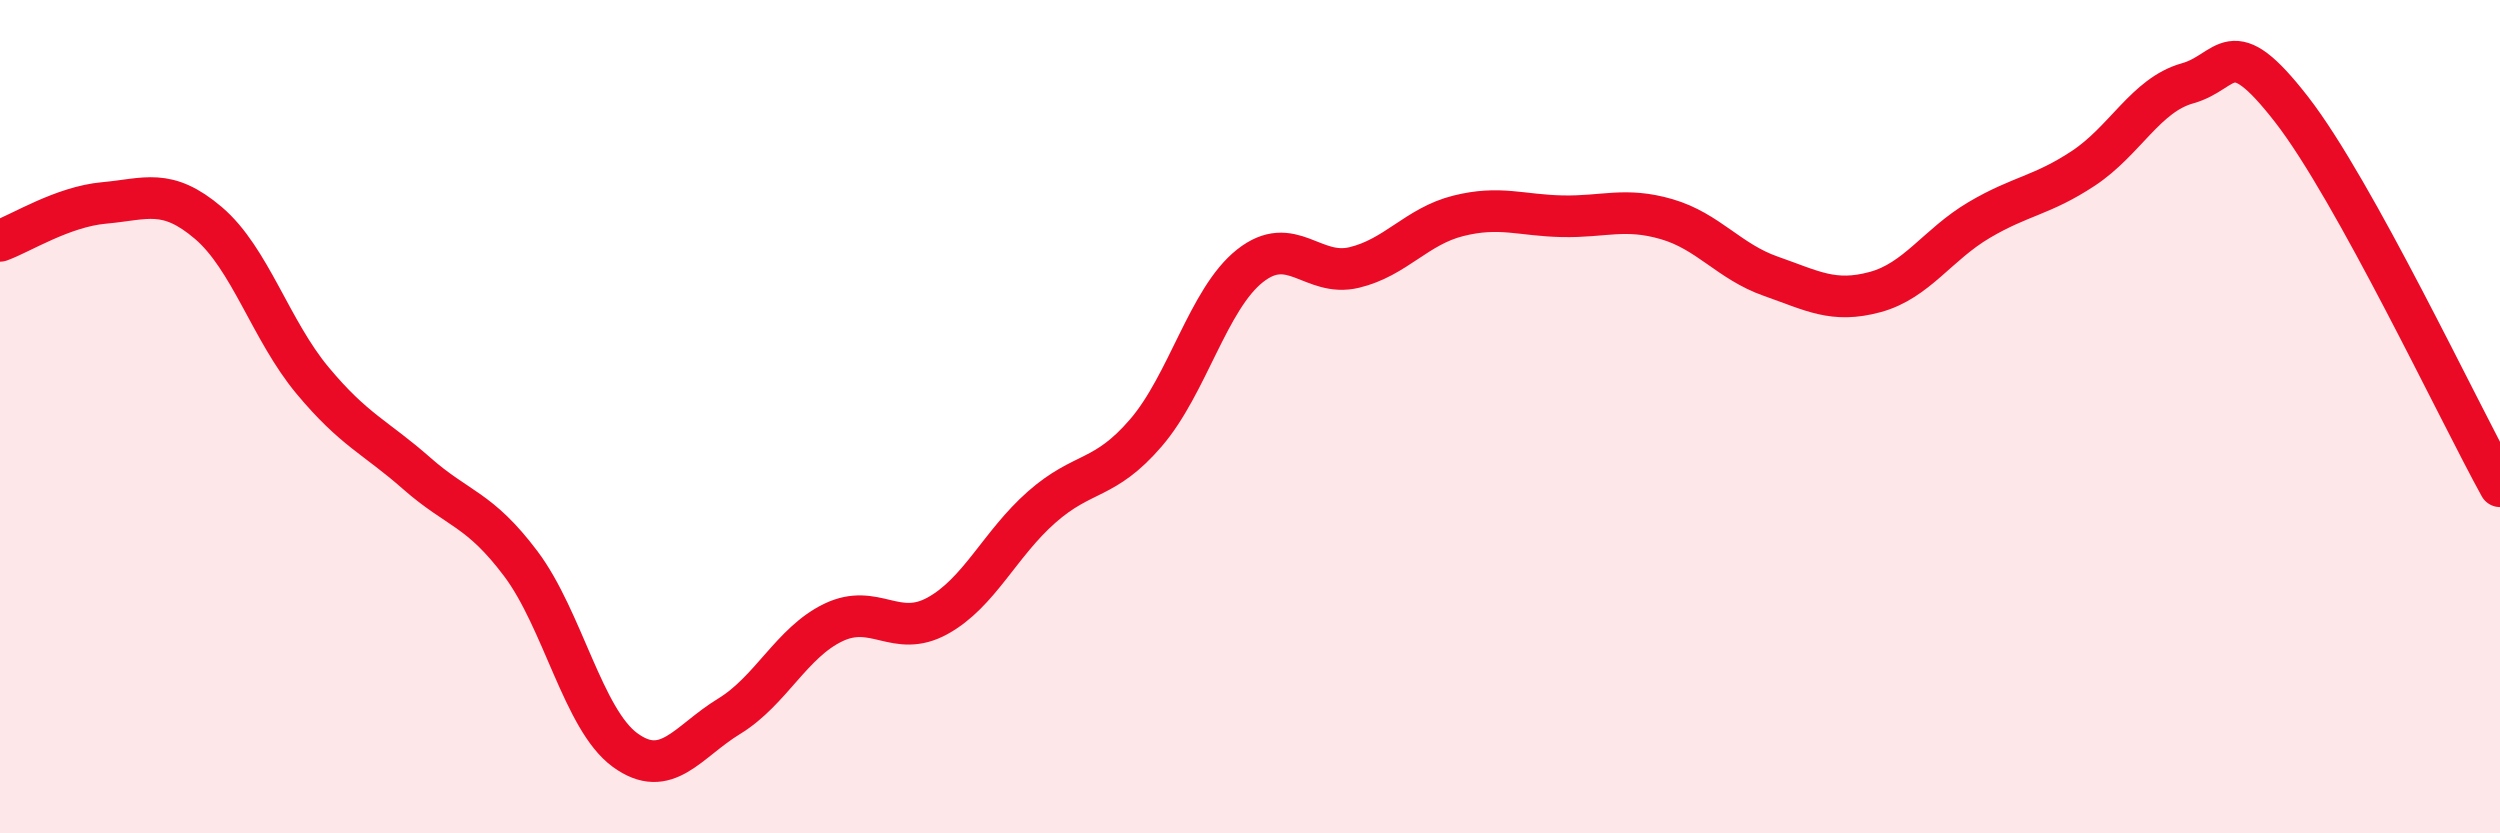
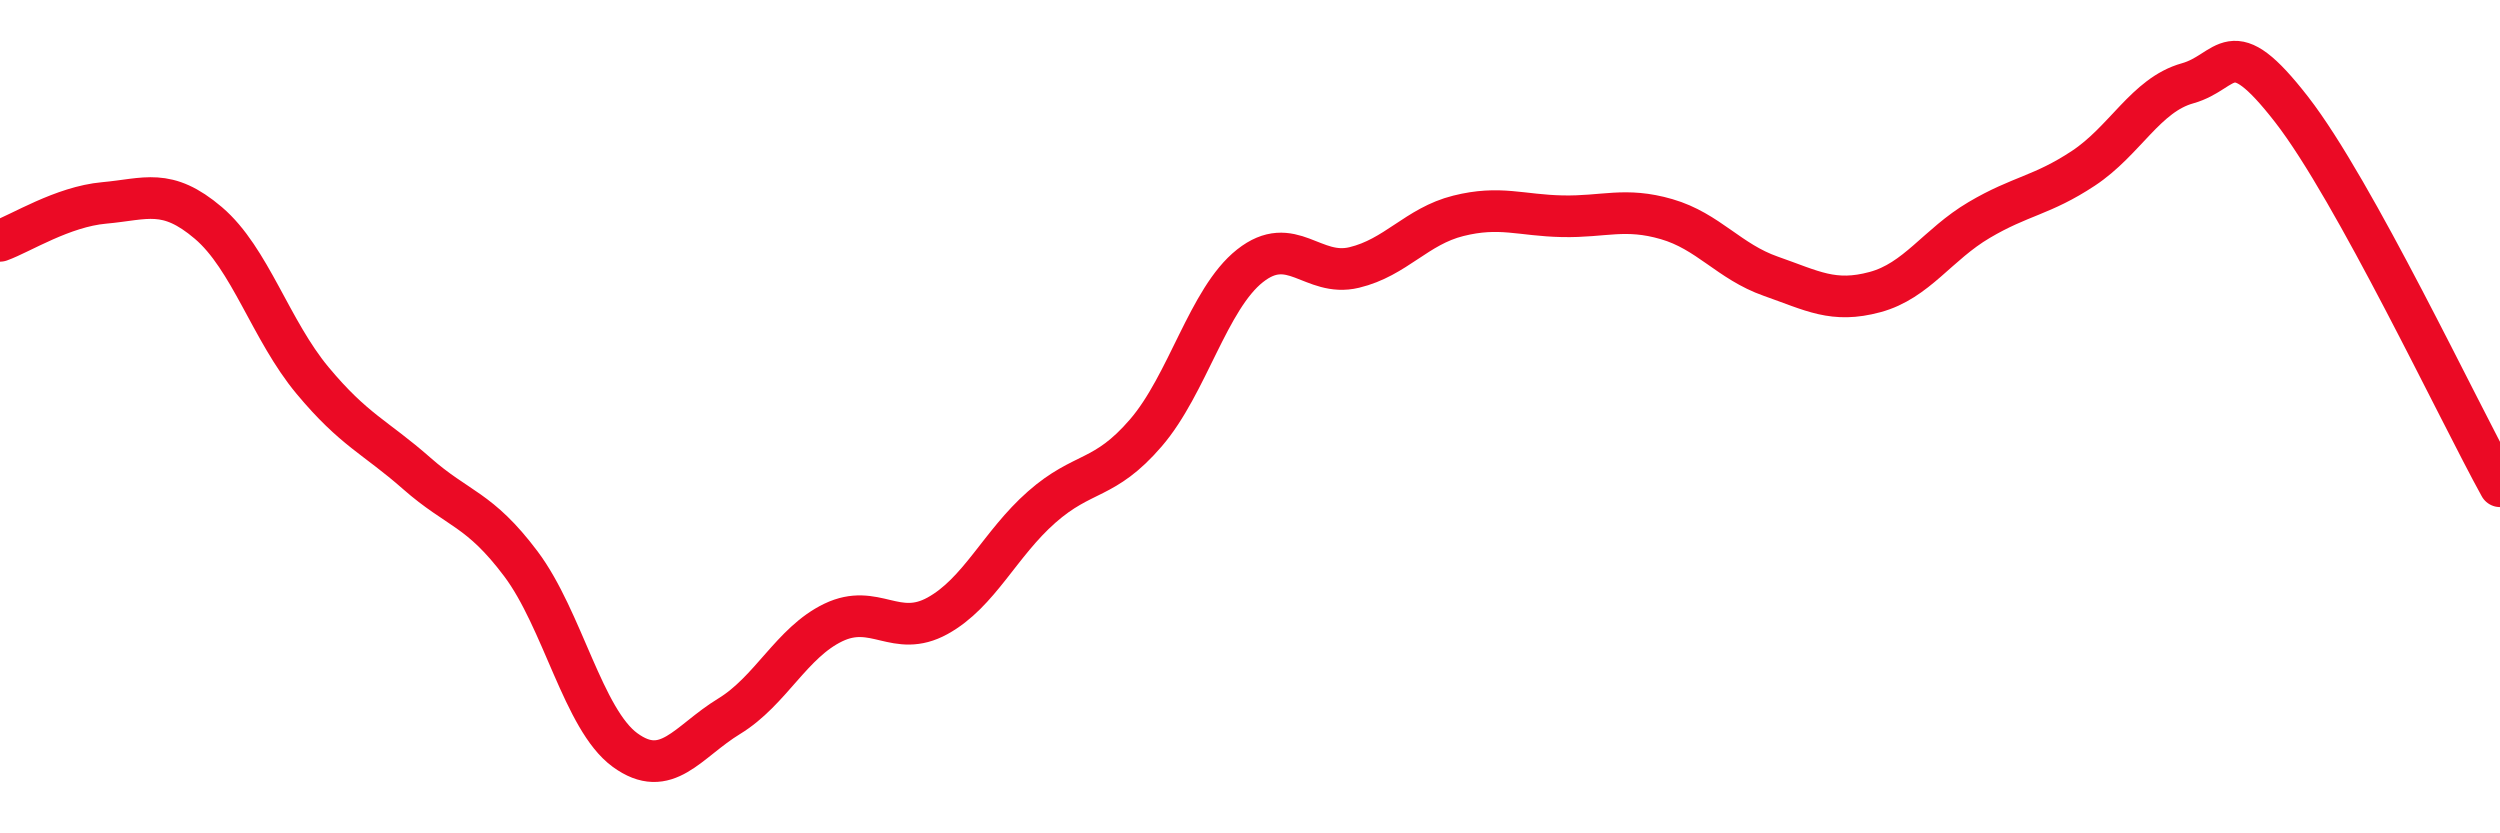
<svg xmlns="http://www.w3.org/2000/svg" width="60" height="20" viewBox="0 0 60 20">
-   <path d="M 0,5.78 C 0.5,5.6 1.5,4.96 2.5,4.87 C 3.5,4.78 4,4.5 5,5.35 C 6,6.2 6.5,7.93 7.5,9.13 C 8.5,10.33 9,10.48 10,11.36 C 11,12.24 11.5,12.2 12.5,13.53 C 13.5,14.86 14,17.27 15,18 C 16,18.73 16.5,17.8 17.5,17.19 C 18.5,16.58 19,15.42 20,14.94 C 21,14.46 21.5,15.33 22.5,14.78 C 23.5,14.23 24,13.05 25,12.17 C 26,11.29 26.5,11.55 27.5,10.39 C 28.5,9.23 29,7.17 30,6.38 C 31,5.59 31.5,6.66 32.5,6.42 C 33.5,6.18 34,5.43 35,5.18 C 36,4.93 36.5,5.17 37.5,5.19 C 38.5,5.21 39,4.97 40,5.26 C 41,5.55 41.5,6.28 42.5,6.63 C 43.5,6.98 44,7.28 45,7.01 C 46,6.74 46.5,5.87 47.5,5.28 C 48.5,4.69 49,4.7 50,4.04 C 51,3.38 51.5,2.28 52.5,2 C 53.5,1.72 53.5,0.7 55,2.63 C 56.5,4.56 59,9.86 60,11.67L60 20L0 20Z" fill="#EB0A25" opacity="0.1" stroke-linecap="round" stroke-linejoin="round" />
  <path d="M 0,5.78 C 0.5,5.6 1.5,4.96 2.5,4.87 C 3.5,4.78 4,4.5 5,5.35 C 6,6.2 6.5,7.93 7.5,9.13 C 8.5,10.33 9,10.48 10,11.36 C 11,12.24 11.5,12.2 12.5,13.53 C 13.5,14.86 14,17.27 15,18 C 16,18.73 16.5,17.8 17.5,17.19 C 18.5,16.58 19,15.42 20,14.94 C 21,14.46 21.5,15.33 22.5,14.78 C 23.5,14.23 24,13.05 25,12.17 C 26,11.29 26.5,11.55 27.5,10.39 C 28.5,9.23 29,7.17 30,6.38 C 31,5.59 31.5,6.66 32.5,6.42 C 33.5,6.18 34,5.43 35,5.18 C 36,4.93 36.5,5.17 37.5,5.19 C 38.5,5.21 39,4.97 40,5.26 C 41,5.55 41.5,6.28 42.5,6.63 C 43.5,6.98 44,7.28 45,7.01 C 46,6.74 46.5,5.87 47.5,5.28 C 48.5,4.69 49,4.7 50,4.04 C 51,3.38 51.5,2.28 52.5,2 C 53.5,1.72 53.5,0.7 55,2.63 C 56.5,4.56 59,9.86 60,11.67" stroke="#EB0A25" stroke-width="1" fill="none" stroke-linecap="round" stroke-linejoin="round" />
</svg>